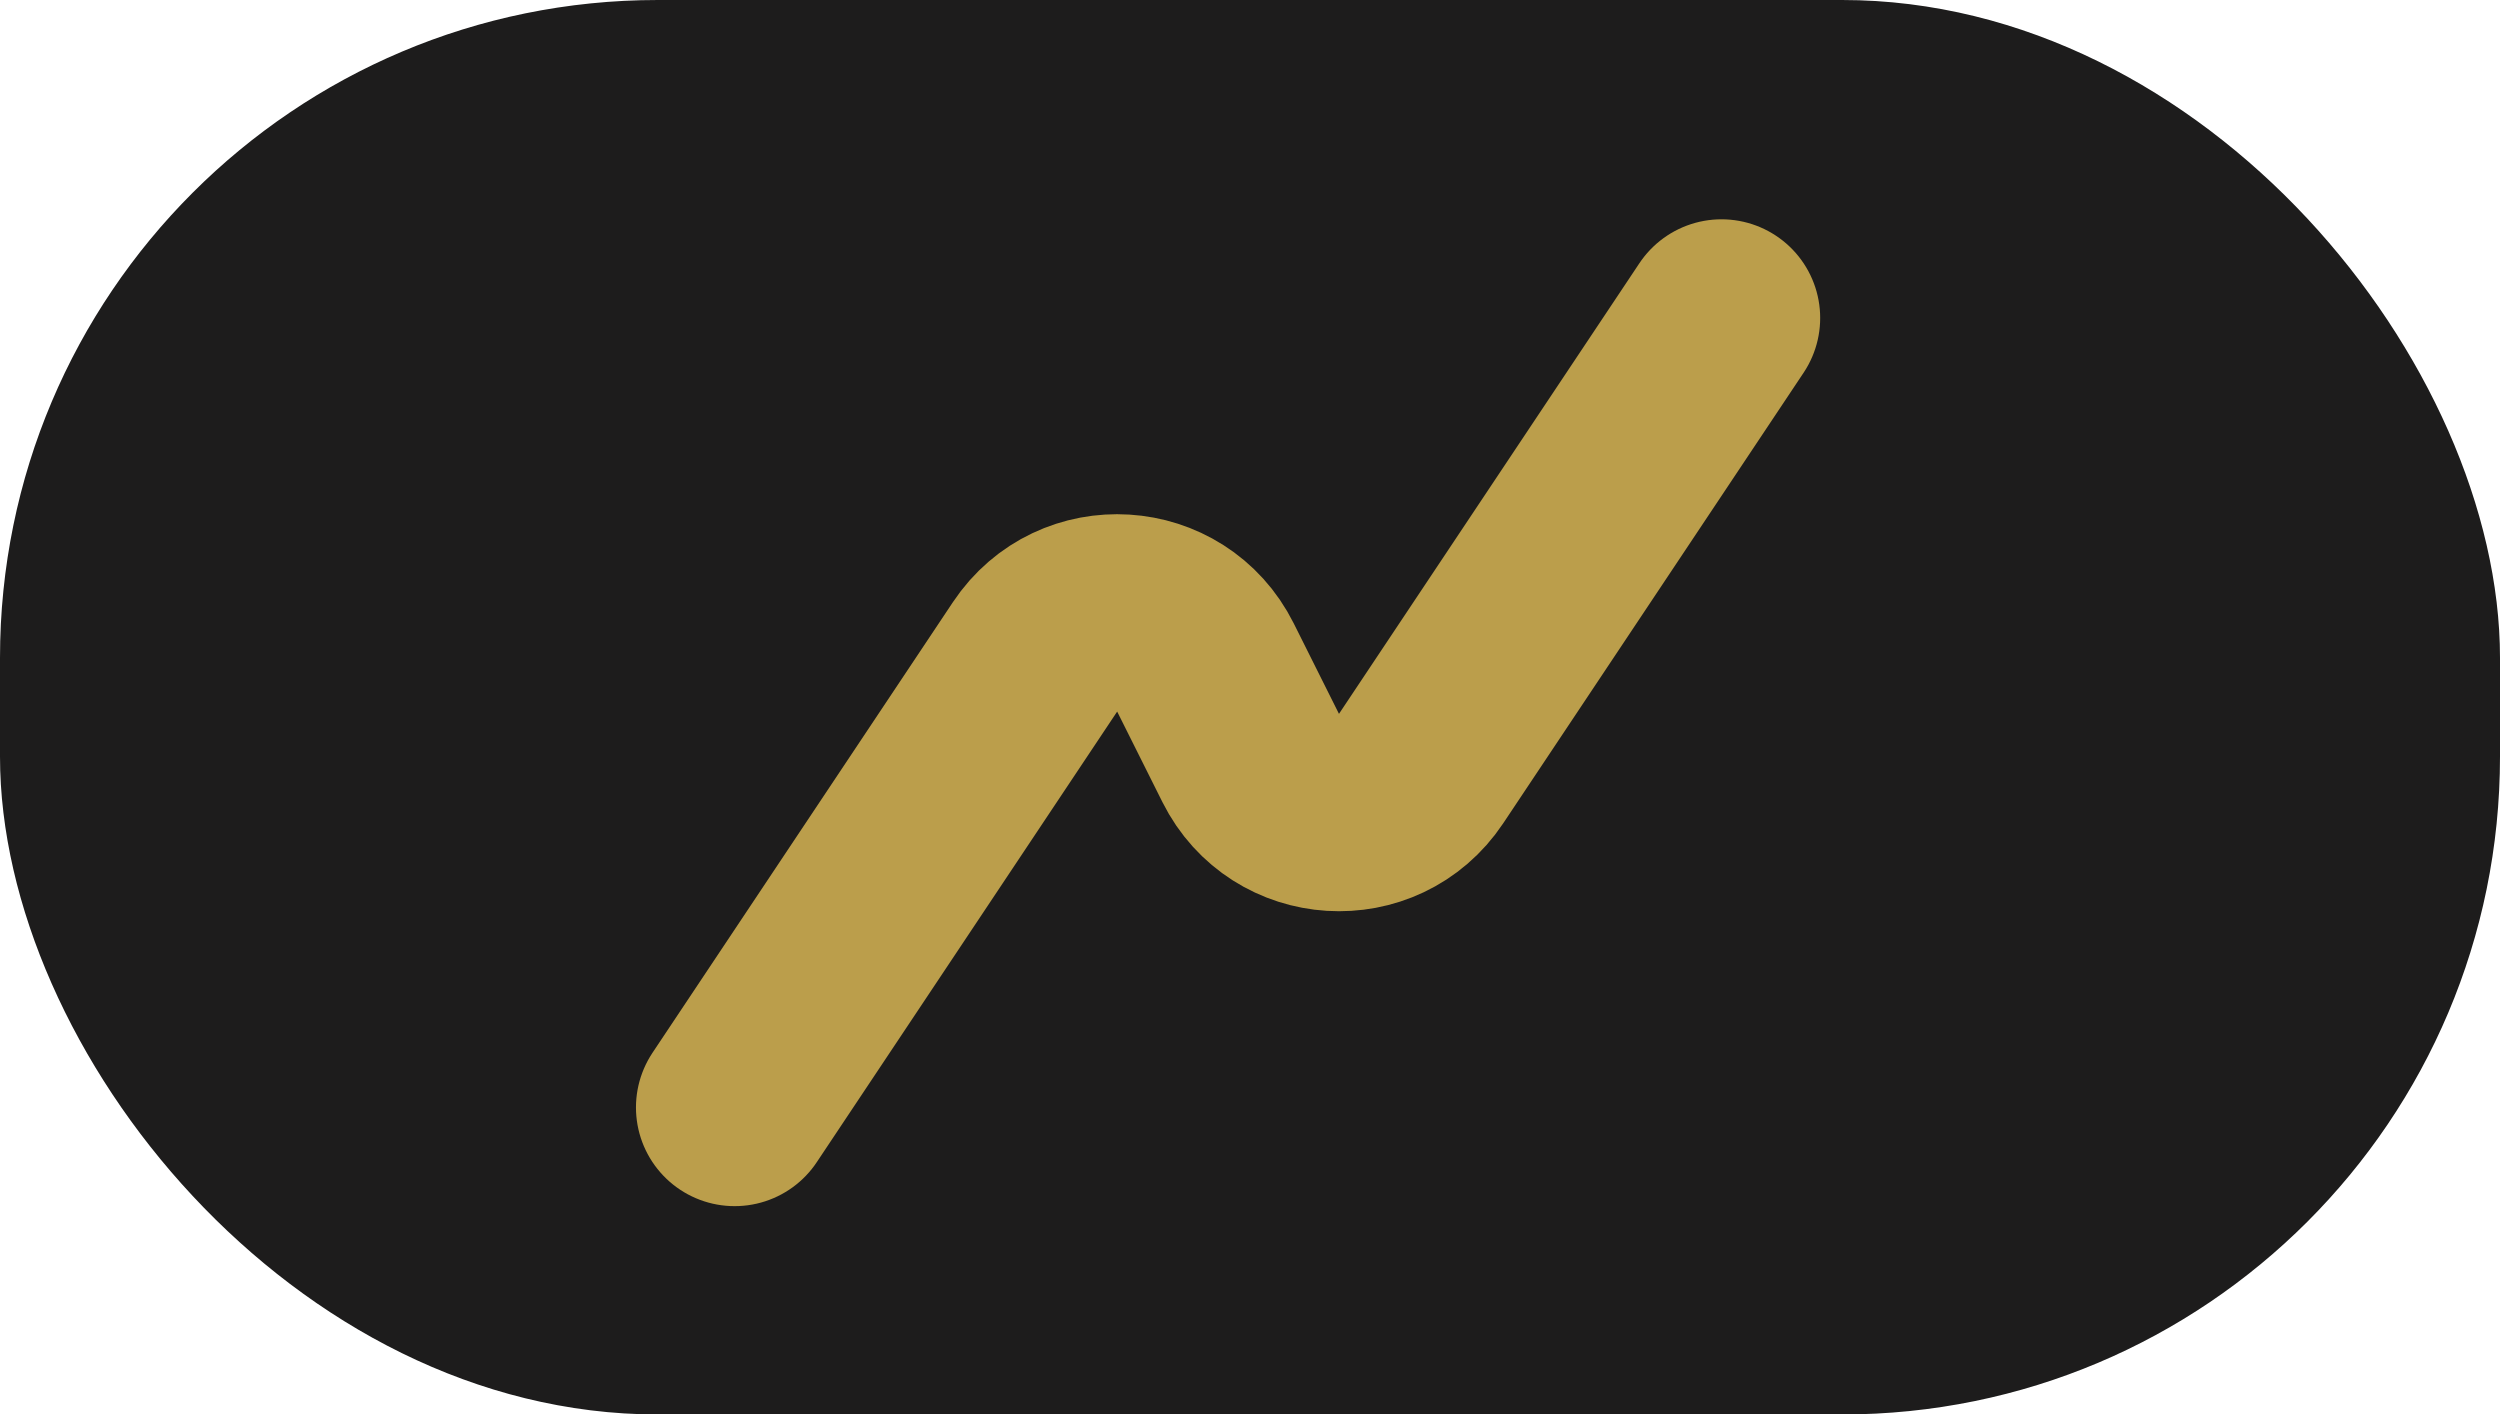
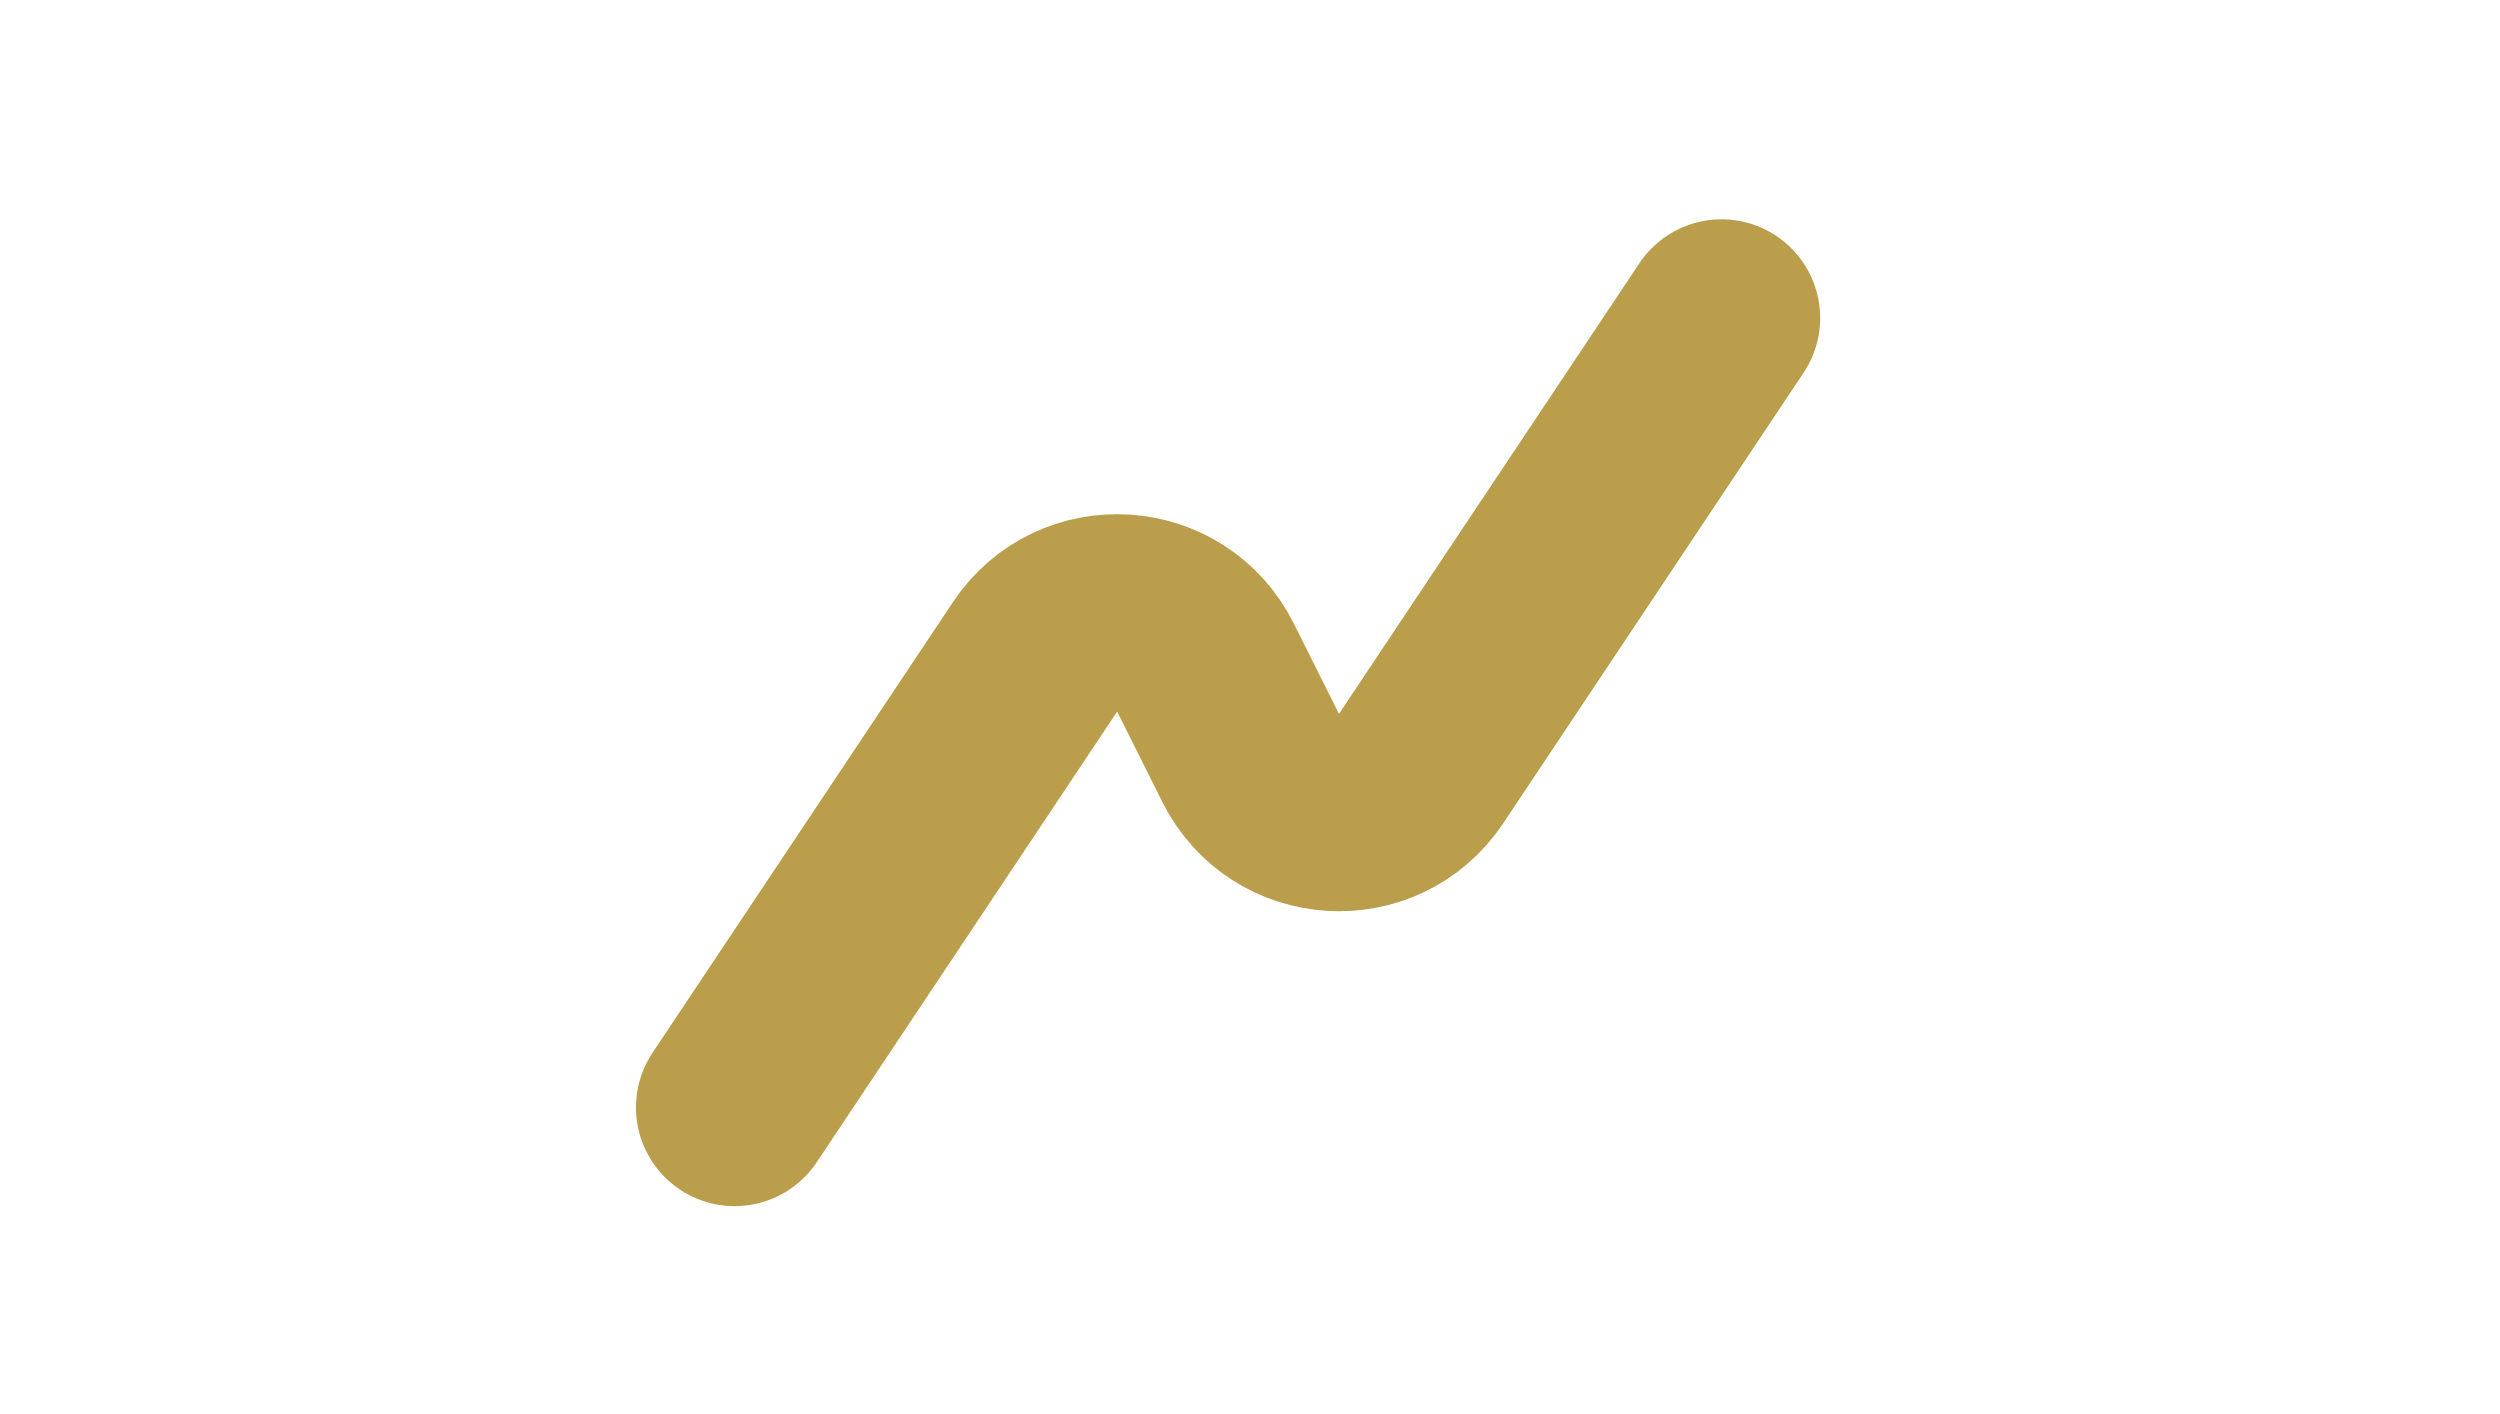
<svg xmlns="http://www.w3.org/2000/svg" width="228" height="129" viewBox="0 0 228 129" fill="none">
-   <rect width="228" height="129" rx="60" fill="#1D1C1C" />
  <path d="M157 29L129.603 70.096C125.769 75.846 117.155 75.309 114.064 69.129L109.936 60.871C106.845 54.691 98.231 54.154 94.397 59.904L67 101" stroke="#BB9E4B" stroke-width="18" stroke-linecap="round" stroke-linejoin="round" />
</svg>